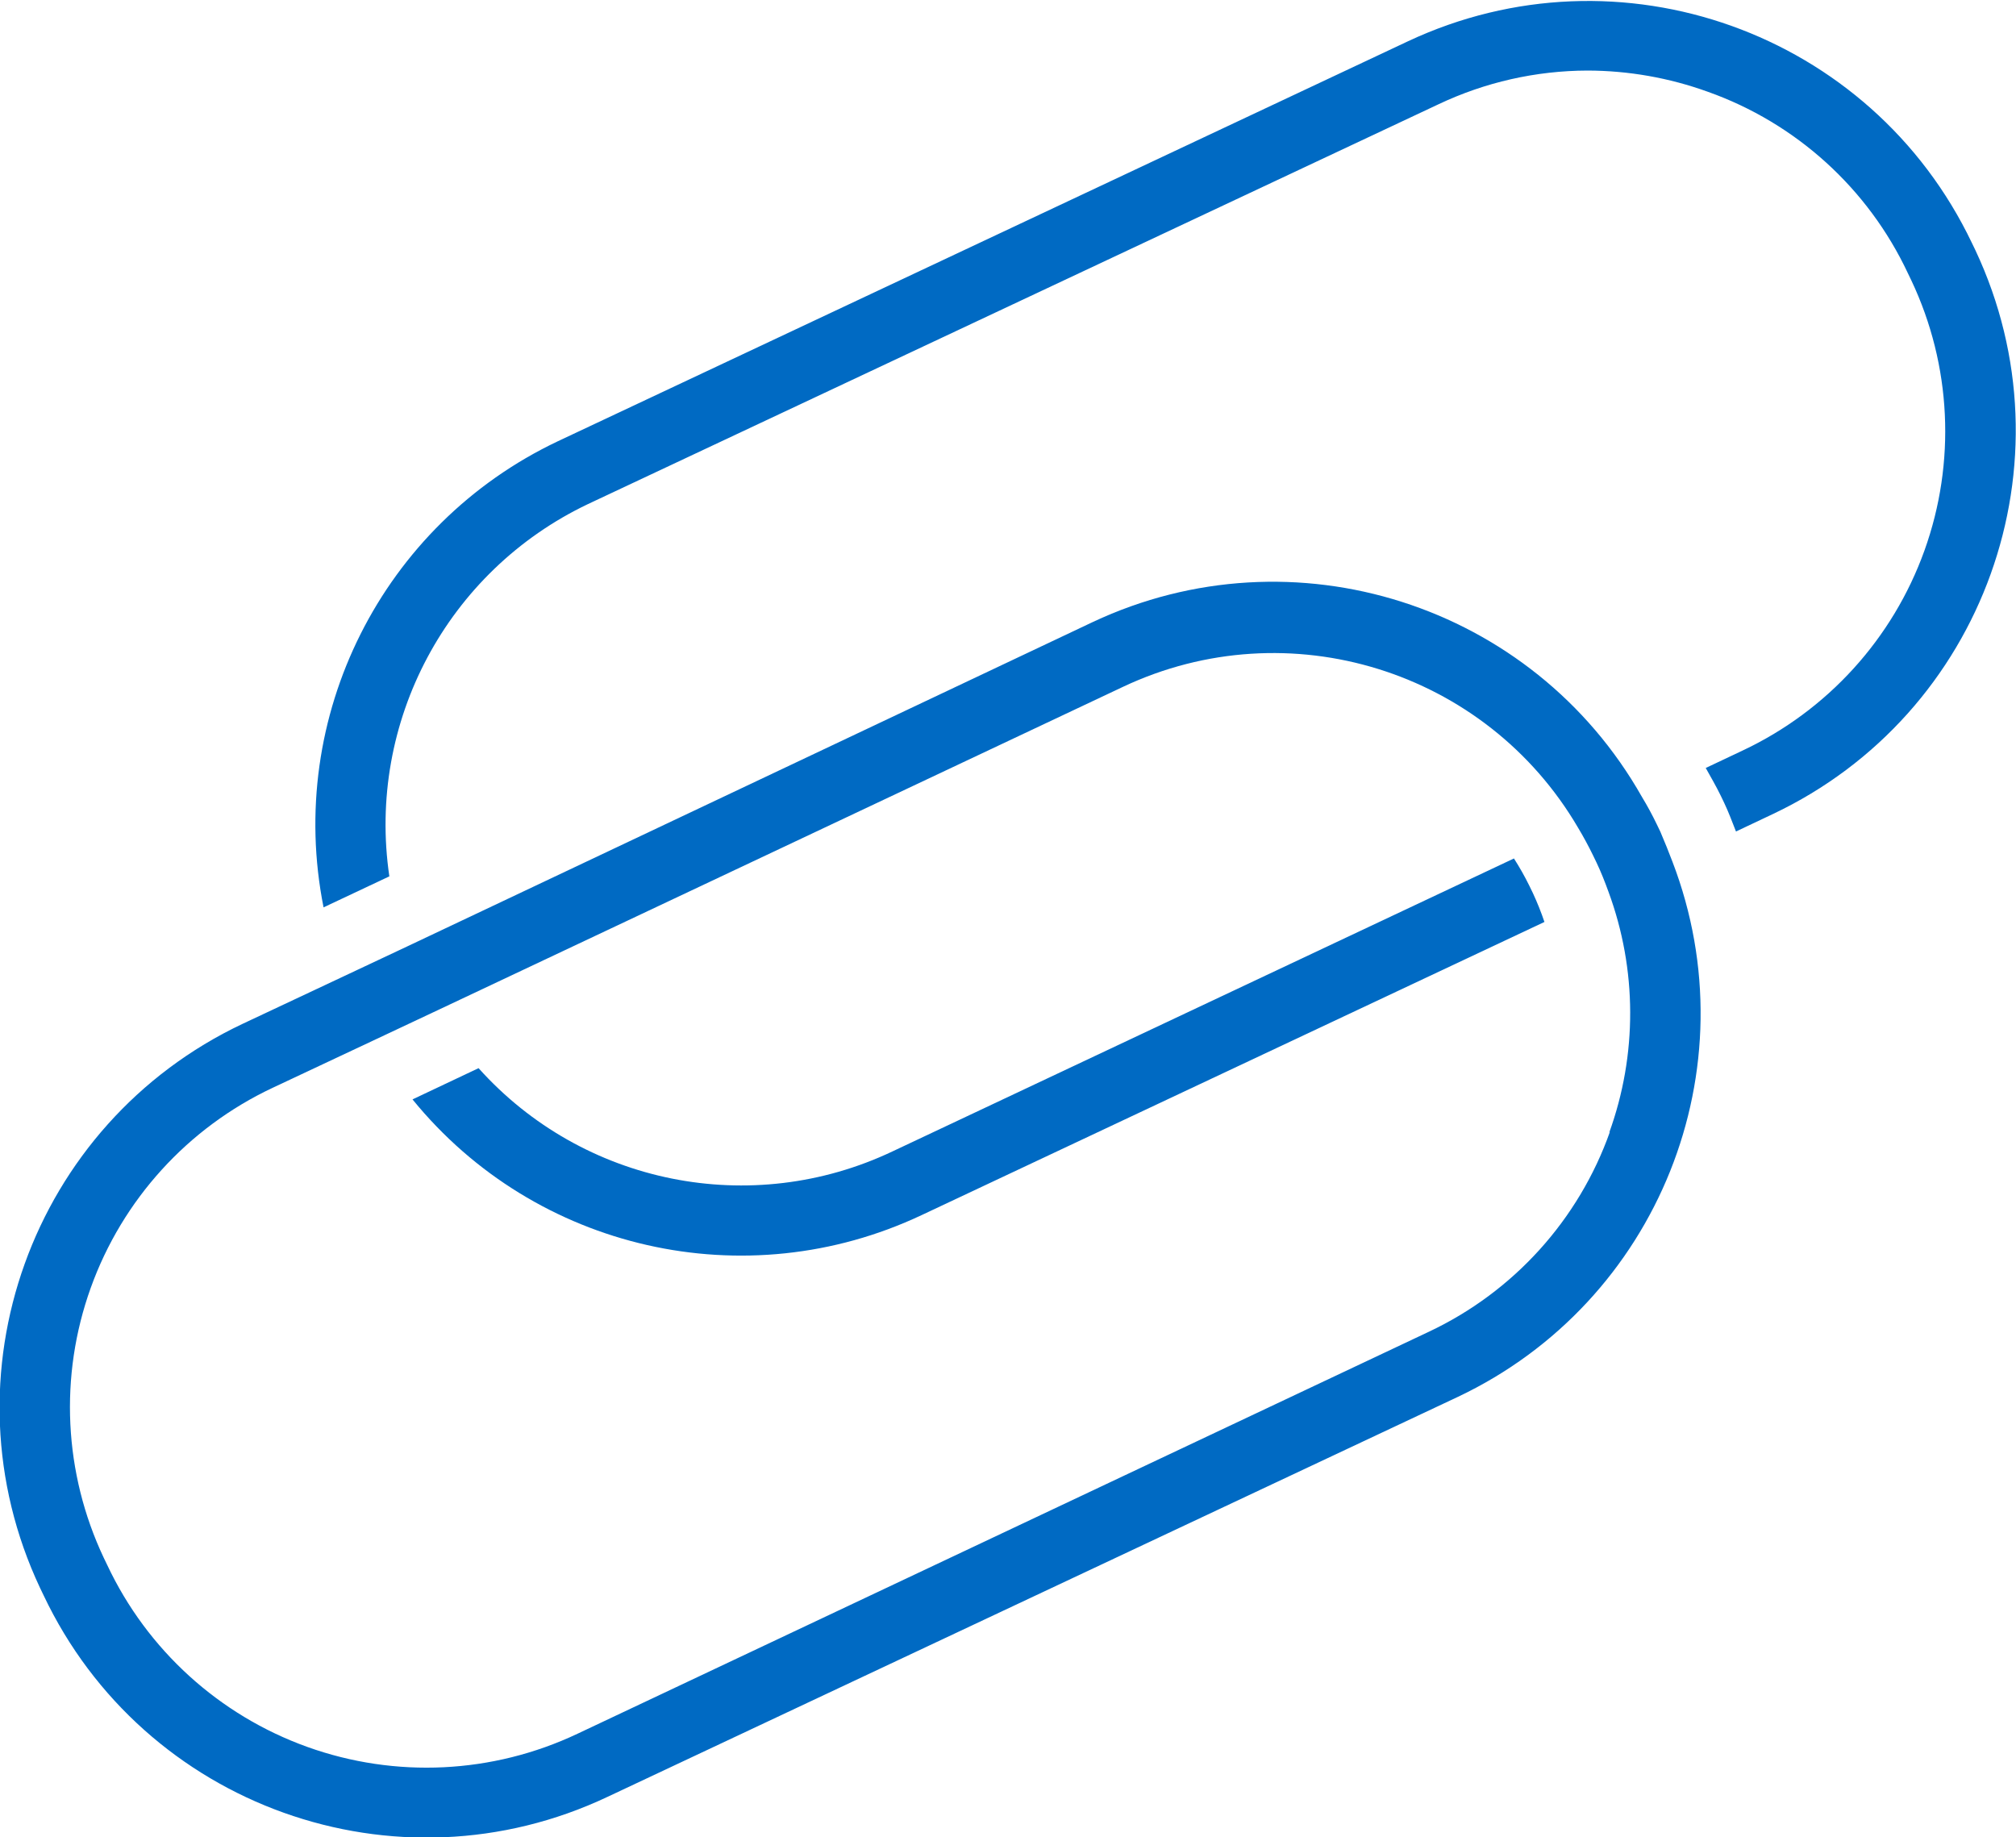
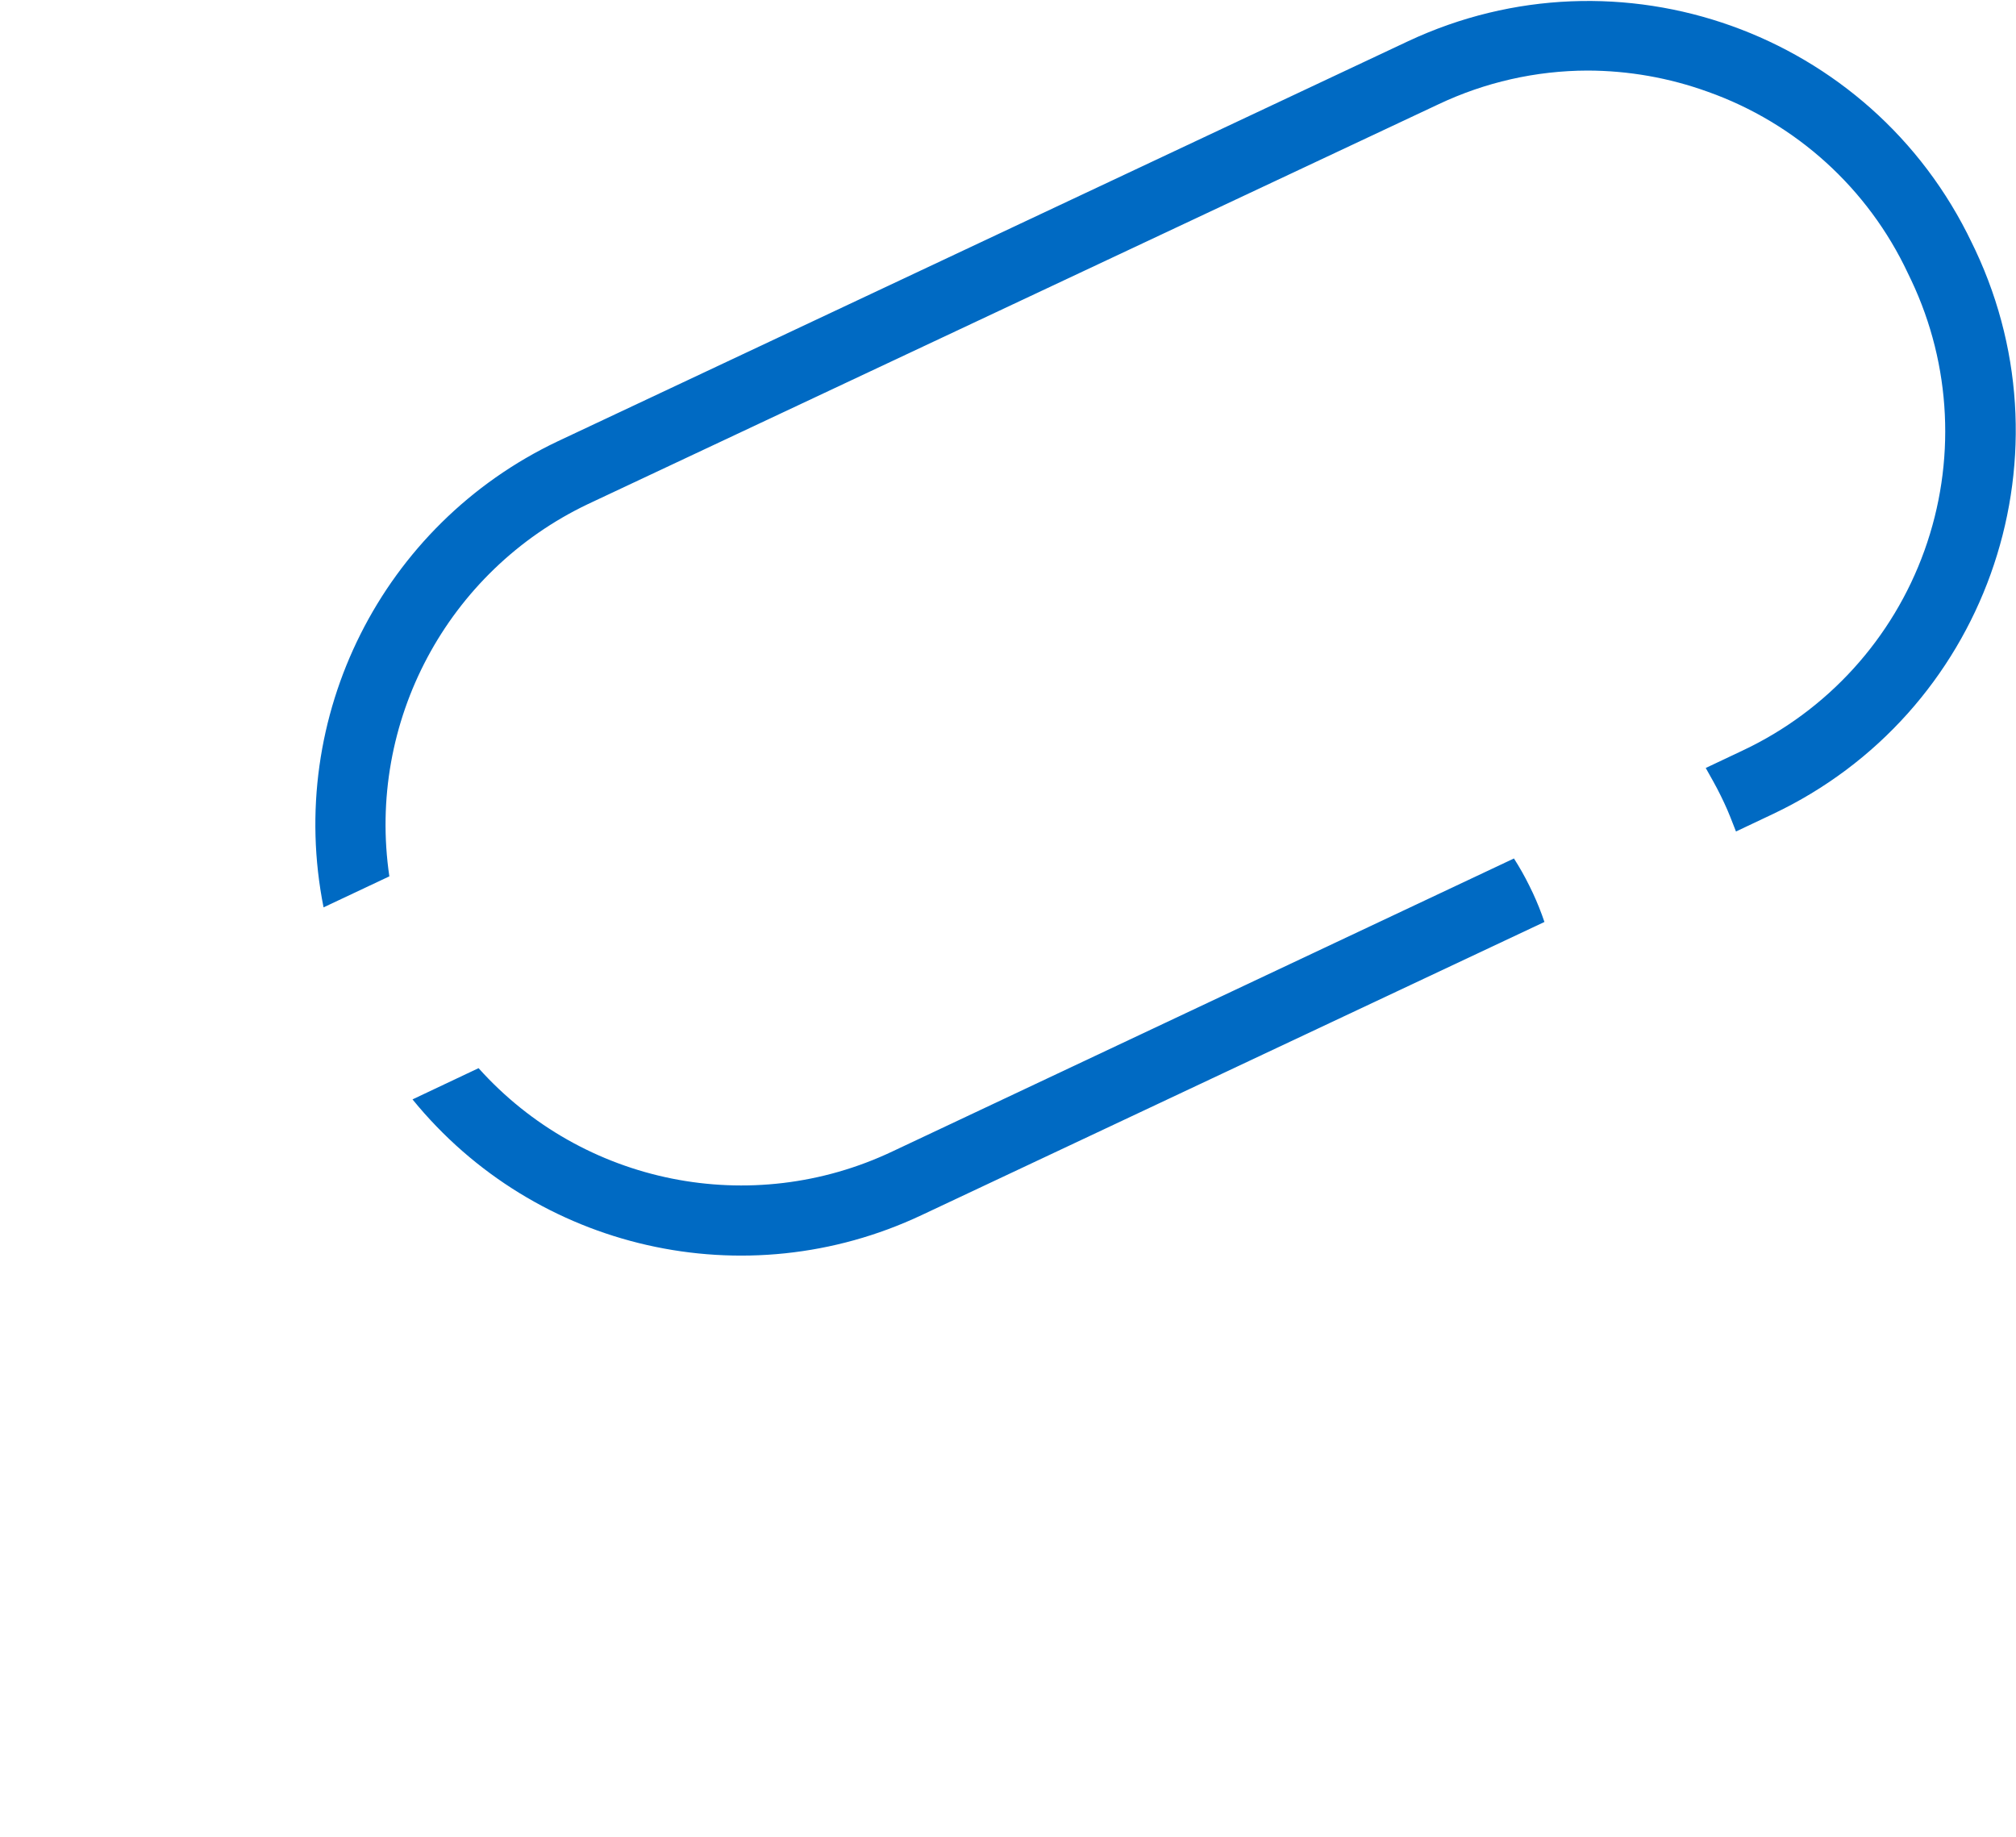
<svg xmlns="http://www.w3.org/2000/svg" width="79px" height="72px" viewBox="0 0 79 72" version="1.1">
  <title>Explore_Icon</title>
  <desc>Created with Sketch.</desc>
  <g id="Page-1" stroke="none" stroke-width="1" fill="none" fill-rule="evenodd">
    <g id="Icons-/-Marketing-/-related-/-80x80" transform="translate(-1, -4)" fill="#006AC3">
      <g id="Icons-/-Marketing-/-80-/-icon-related" transform="translate(0, 4)">
        <path d="M60.928,34.706 C60.748,34.34 60.546,33.984 60.326,33.64 L35.98,45.116 C30.446,47.744 23.843,46.418 19.753,41.857 L17.165,43.081 C21.982,49.001 30.215,50.871 37.116,47.615 L61.521,36.128 C61.391,35.742 61.239,35.363 61.067,34.993 L60.928,34.706 Z M78.41,9.807 L78.272,9.521 C74.328,1.259 64.455,-2.27 56.168,1.62 L22.854,17.294 C15.973,20.56 12.192,28.085 13.679,35.556 L16.257,34.341 C15.368,28.297 18.525,22.38 24.04,19.753 L57.363,4.089 C59.19,3.222 61.187,2.77 63.21,2.765 C64.816,2.768 66.41,3.049 67.921,3.595 C71.38,4.823 74.204,7.383 75.763,10.706 L75.901,10.993 C77.47,14.312 77.654,18.119 76.412,21.575 C75.171,25.03 72.606,27.85 69.284,29.412 L67.842,30.094 C68.04,30.449 68.247,30.805 68.425,31.17 L68.563,31.457 C68.741,31.832 68.879,32.207 69.027,32.583 L70.469,31.901 C78.754,27.984 82.306,18.102 78.41,9.807 Z" id="Shape" fill-rule="nonzero" />
-         <path d="M66.064,32.593 L65.926,32.306 C65.749,31.938 65.555,31.579 65.343,31.23 C61.065,23.67 51.685,20.682 43.822,24.375 L16.958,37.086 L14.459,38.262 L10.509,40.119 C2.219,44.035 -1.334,53.925 2.568,62.222 L2.706,62.509 C6.63,70.792 16.524,74.329 24.81,70.41 L58.133,54.736 C65.983,51.016 69.646,41.88 66.538,33.768 C66.39,33.383 66.242,33.007 66.064,32.593 Z M64.089,44.346 C62.864,47.803 60.307,50.626 56.988,52.188 L23.625,67.941 C20.306,69.51 16.5,69.695 13.045,68.456 C9.59,67.216 6.769,64.654 5.205,61.333 L5.067,61.047 C3.498,57.727 3.314,53.92 4.556,50.465 C5.797,47.009 8.361,44.19 11.684,42.627 L15.635,40.77 L18.153,39.585 L45.007,26.914 C51.488,23.857 59.23,26.258 62.844,32.444 C63.052,32.79 63.249,33.156 63.427,33.521 L63.565,33.807 C63.743,34.183 63.891,34.558 64.03,34.943 C65.155,37.988 65.165,41.333 64.059,44.385 L64.089,44.346 Z" id="Shape" fill-rule="nonzero" />
      </g>
    </g>
  </g>
</svg>